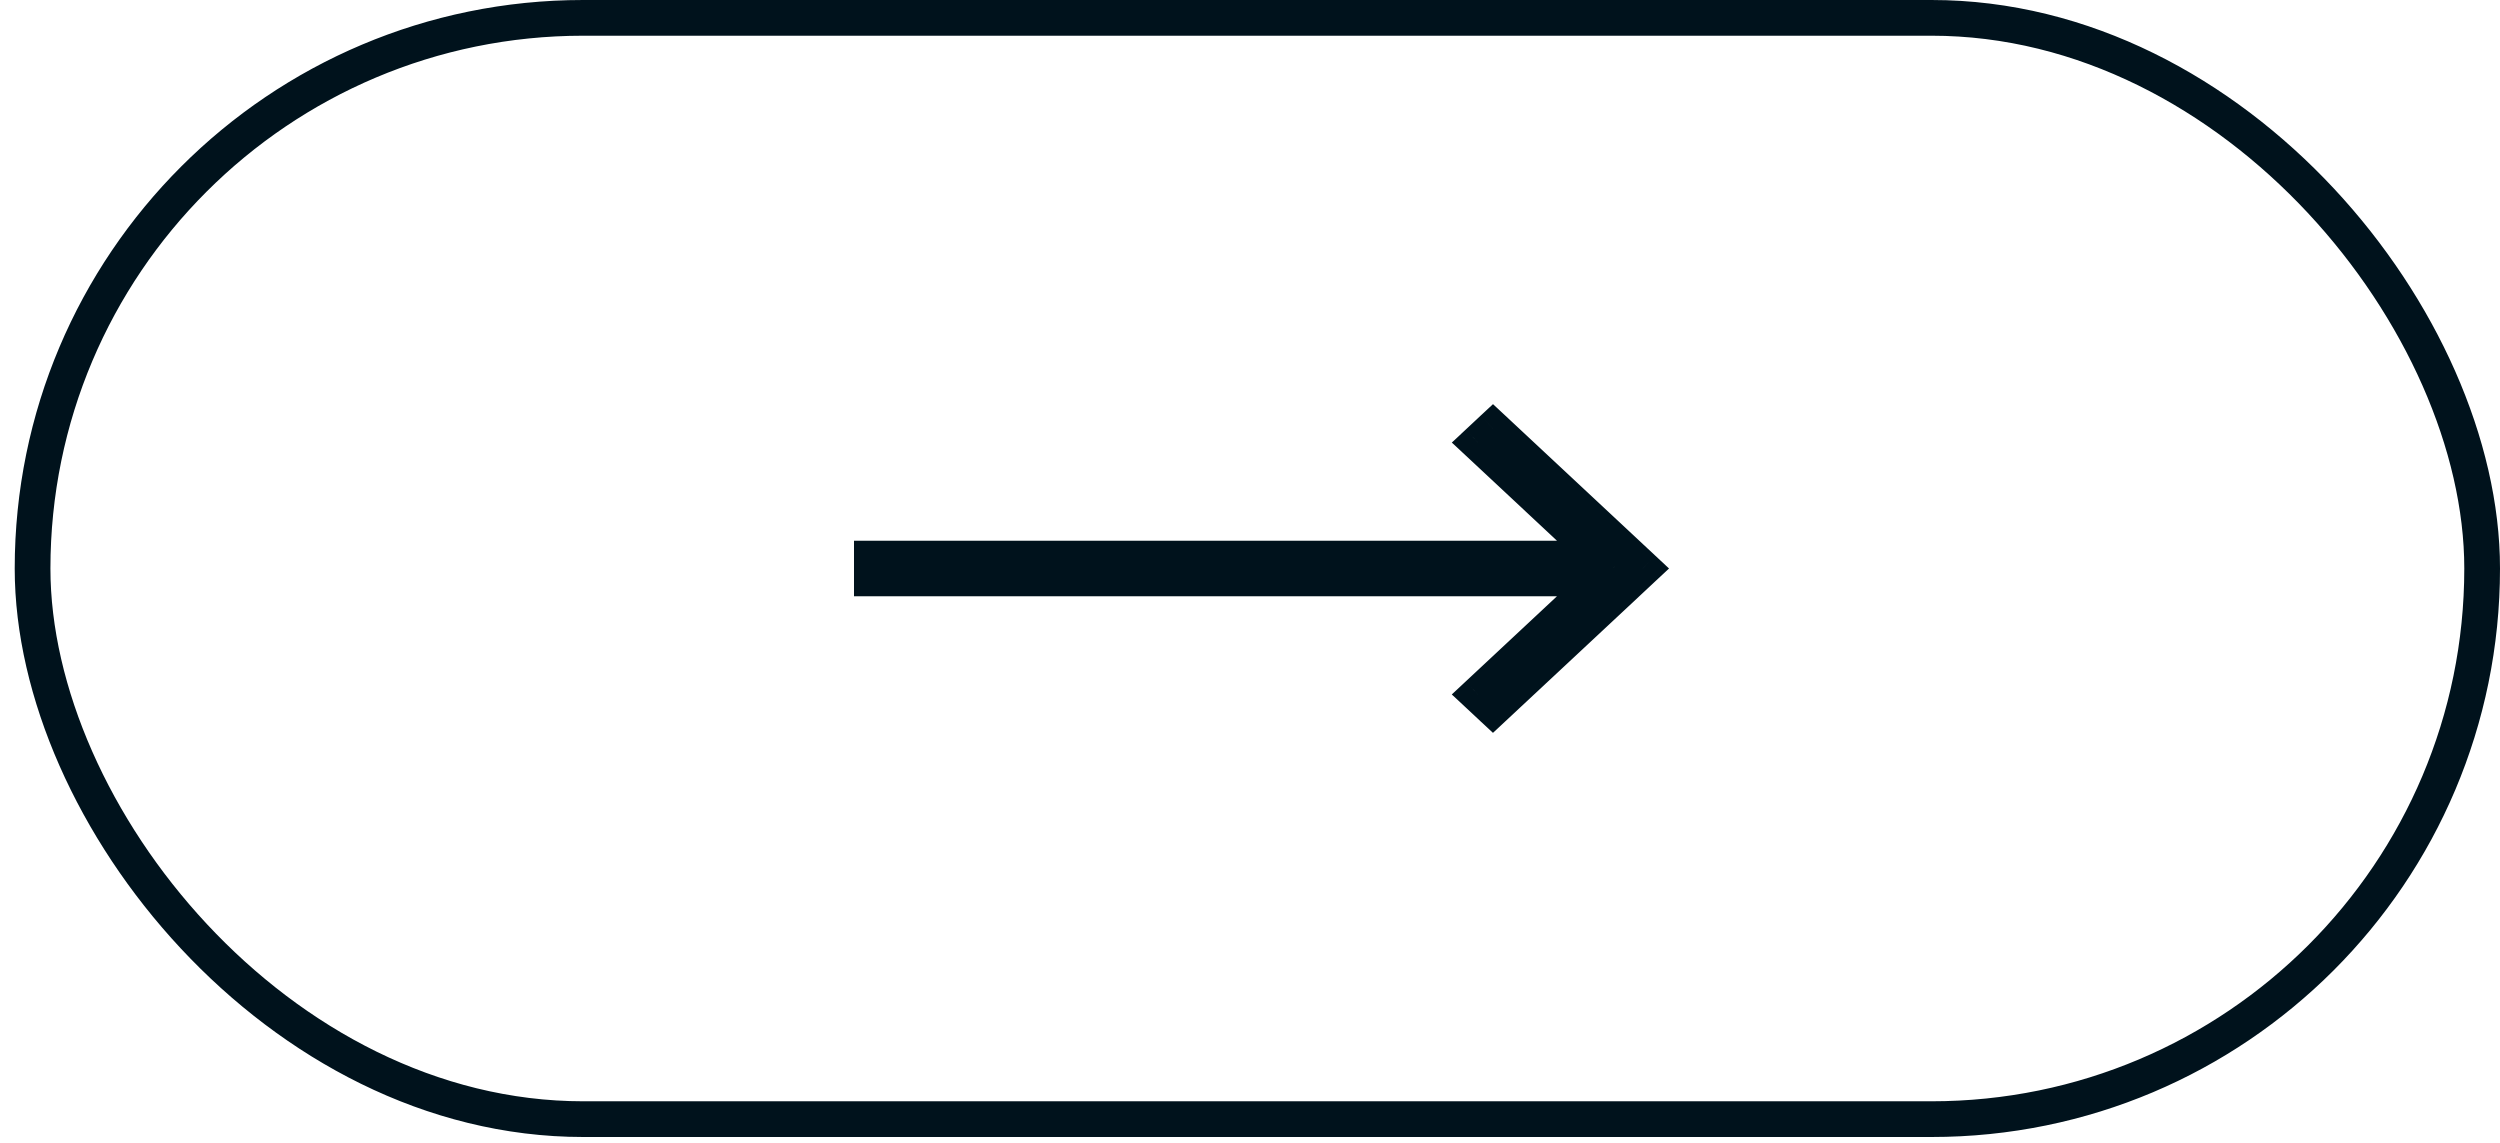
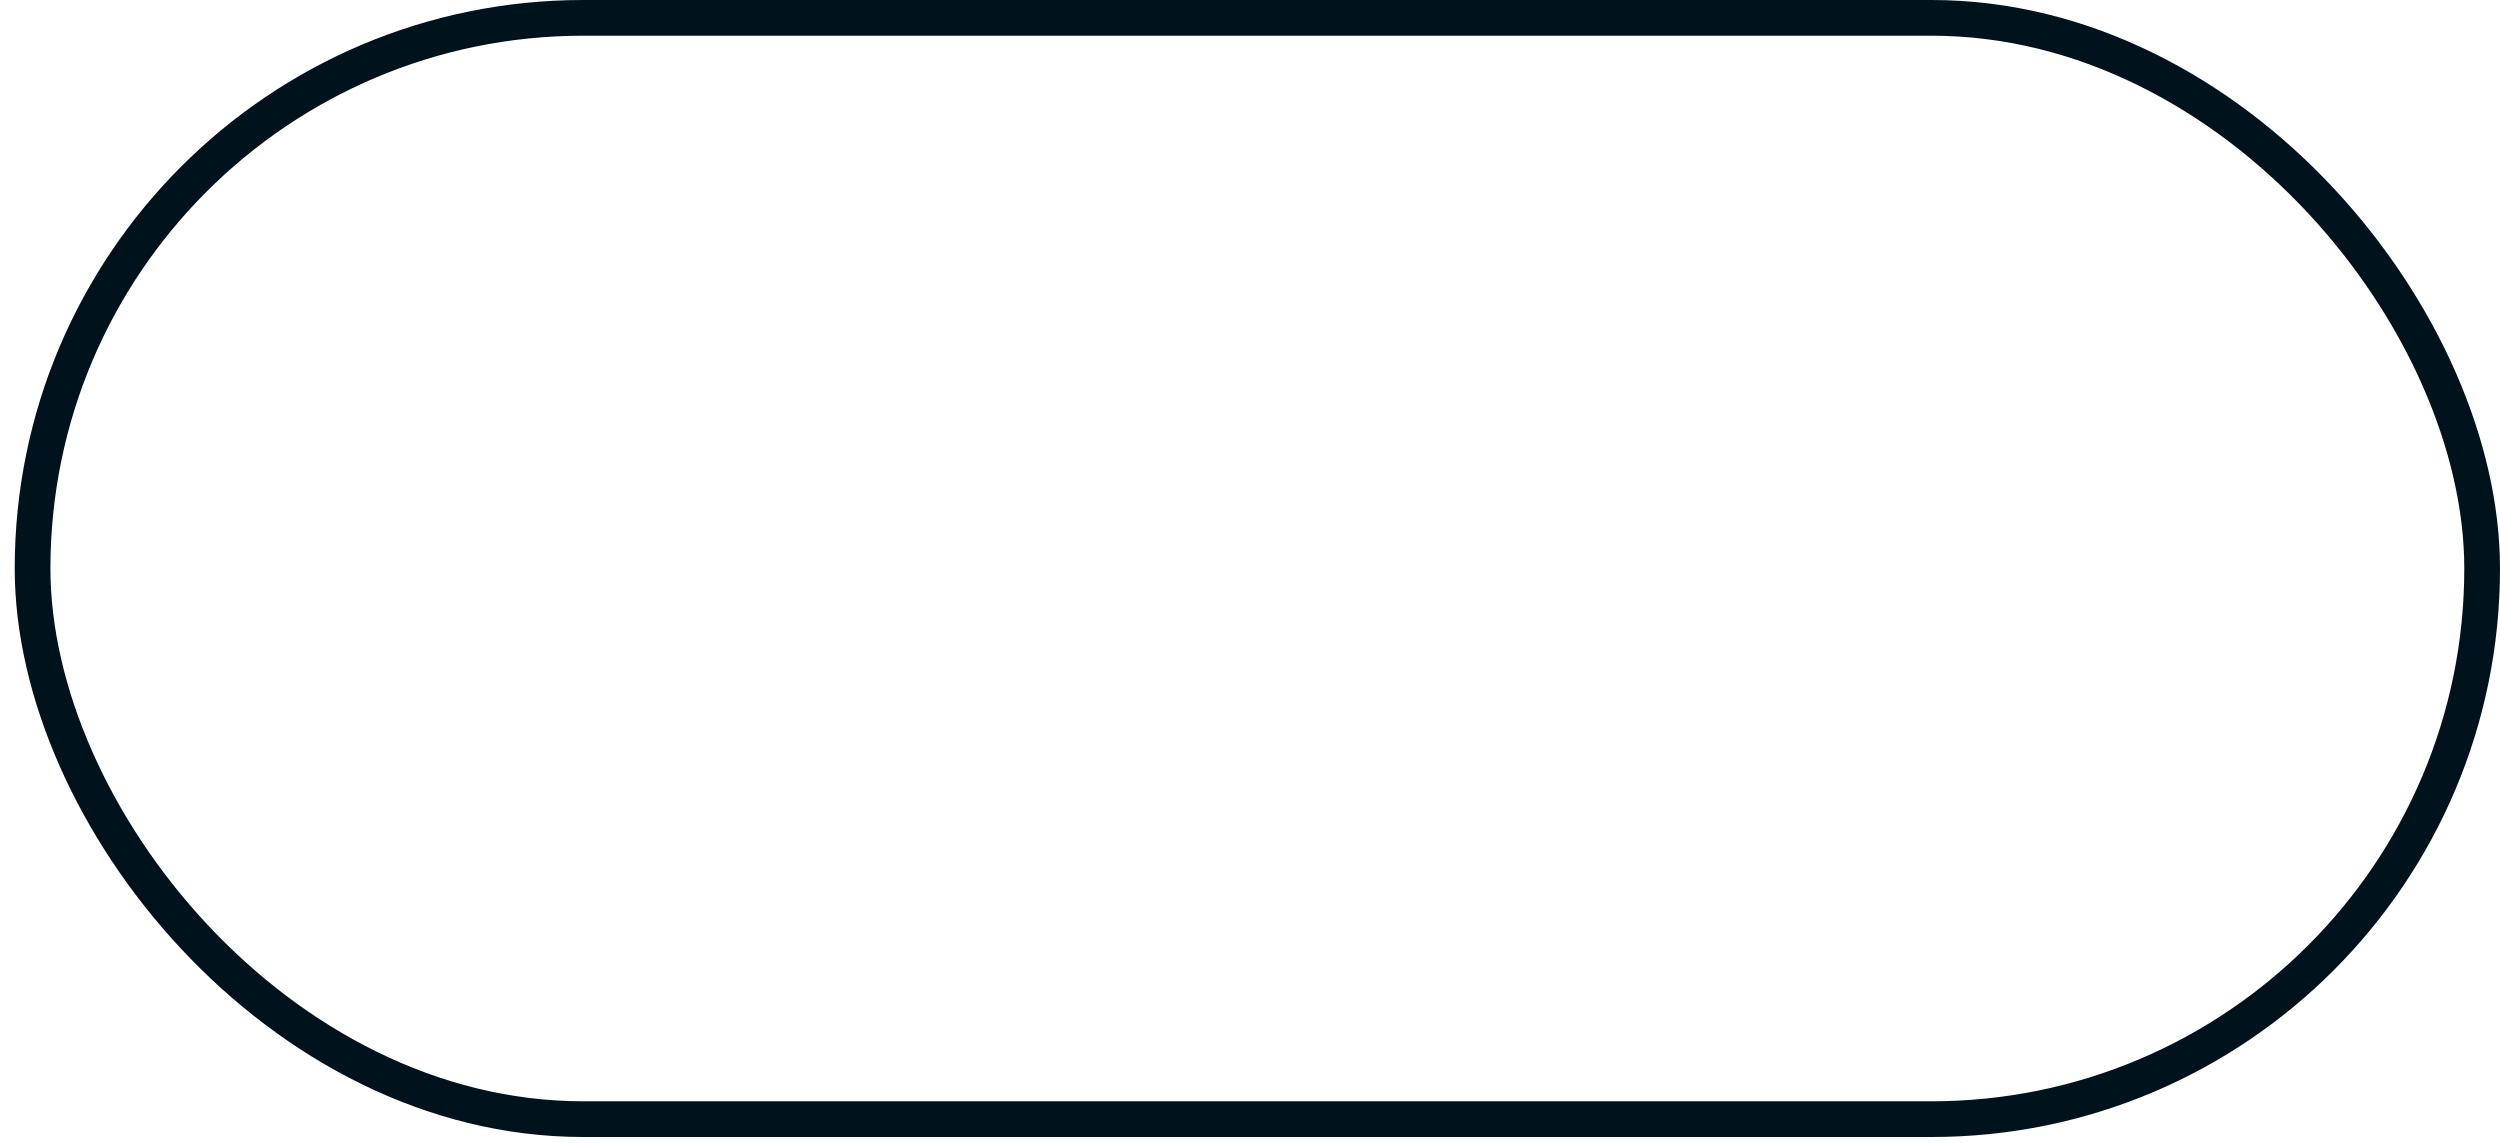
<svg xmlns="http://www.w3.org/2000/svg" width="70" height="32" viewBox="0 0 70 32" fill="none">
  <rect x="0.912" y="0.5" width="68.588" height="30.836" rx="15.418" stroke="#00121C" />
-   <path d="M46 15.918L46.341 16.283L46.733 15.918L46.341 15.552L46 15.918ZM41.804 12L42.145 11.634L41.804 11.316L41.462 11.634L41.804 12ZM45.581 16.31L45.24 16.675L45.581 16.994L45.922 16.675L45.581 16.31ZM45.58 16.309L45.921 15.944L45.58 15.626L45.239 15.944L45.58 16.309ZM41.803 19.836L41.461 20.202L41.803 20.52L42.144 20.202L41.803 19.836ZM41.383 19.445L41.042 19.079L40.65 19.445L41.042 19.81L41.383 19.445ZM45.161 15.918L45.502 16.283L45.893 15.918L45.502 15.552L45.161 15.918ZM41.384 12.392L41.043 12.026L40.651 12.392L41.043 12.757L41.384 12.392ZM24.412 15.641V15.141H23.912V15.641H24.412ZM44.677 15.641H45.177V15.141H44.677V15.641ZM24.412 16.195H23.912V16.695H24.412V16.195ZM44.677 16.195V16.695H45.177V16.195H44.677ZM46.341 15.552L42.145 11.634L41.462 12.366L45.659 16.283L46.341 15.552ZM45.922 16.675L46.341 16.283L45.659 15.552L45.239 15.944L45.922 16.675ZM45.239 16.675L45.24 16.675L45.922 15.944L45.921 15.944L45.239 16.675ZM42.144 20.202L45.922 16.675L45.239 15.944L41.461 19.471L42.144 20.202ZM41.042 19.81L41.461 20.202L42.144 19.471L41.724 19.079L41.042 19.81ZM44.819 15.552L41.042 19.079L41.724 19.81L45.502 16.283L44.819 15.552ZM41.043 12.757L44.819 16.283L45.502 15.552L41.725 12.026L41.043 12.757ZM41.462 11.634L41.043 12.026L41.725 12.757L42.145 12.366L41.462 11.634ZM24.412 16.141L44.677 16.141V15.141L24.412 15.141V16.141ZM24.912 16.195V15.641H23.912V16.195H24.912ZM44.677 15.695L24.412 15.695V16.695L44.677 16.695V15.695ZM44.177 15.641V16.195H45.177V15.641L44.177 15.641Z" fill="#00121C" />
</svg>